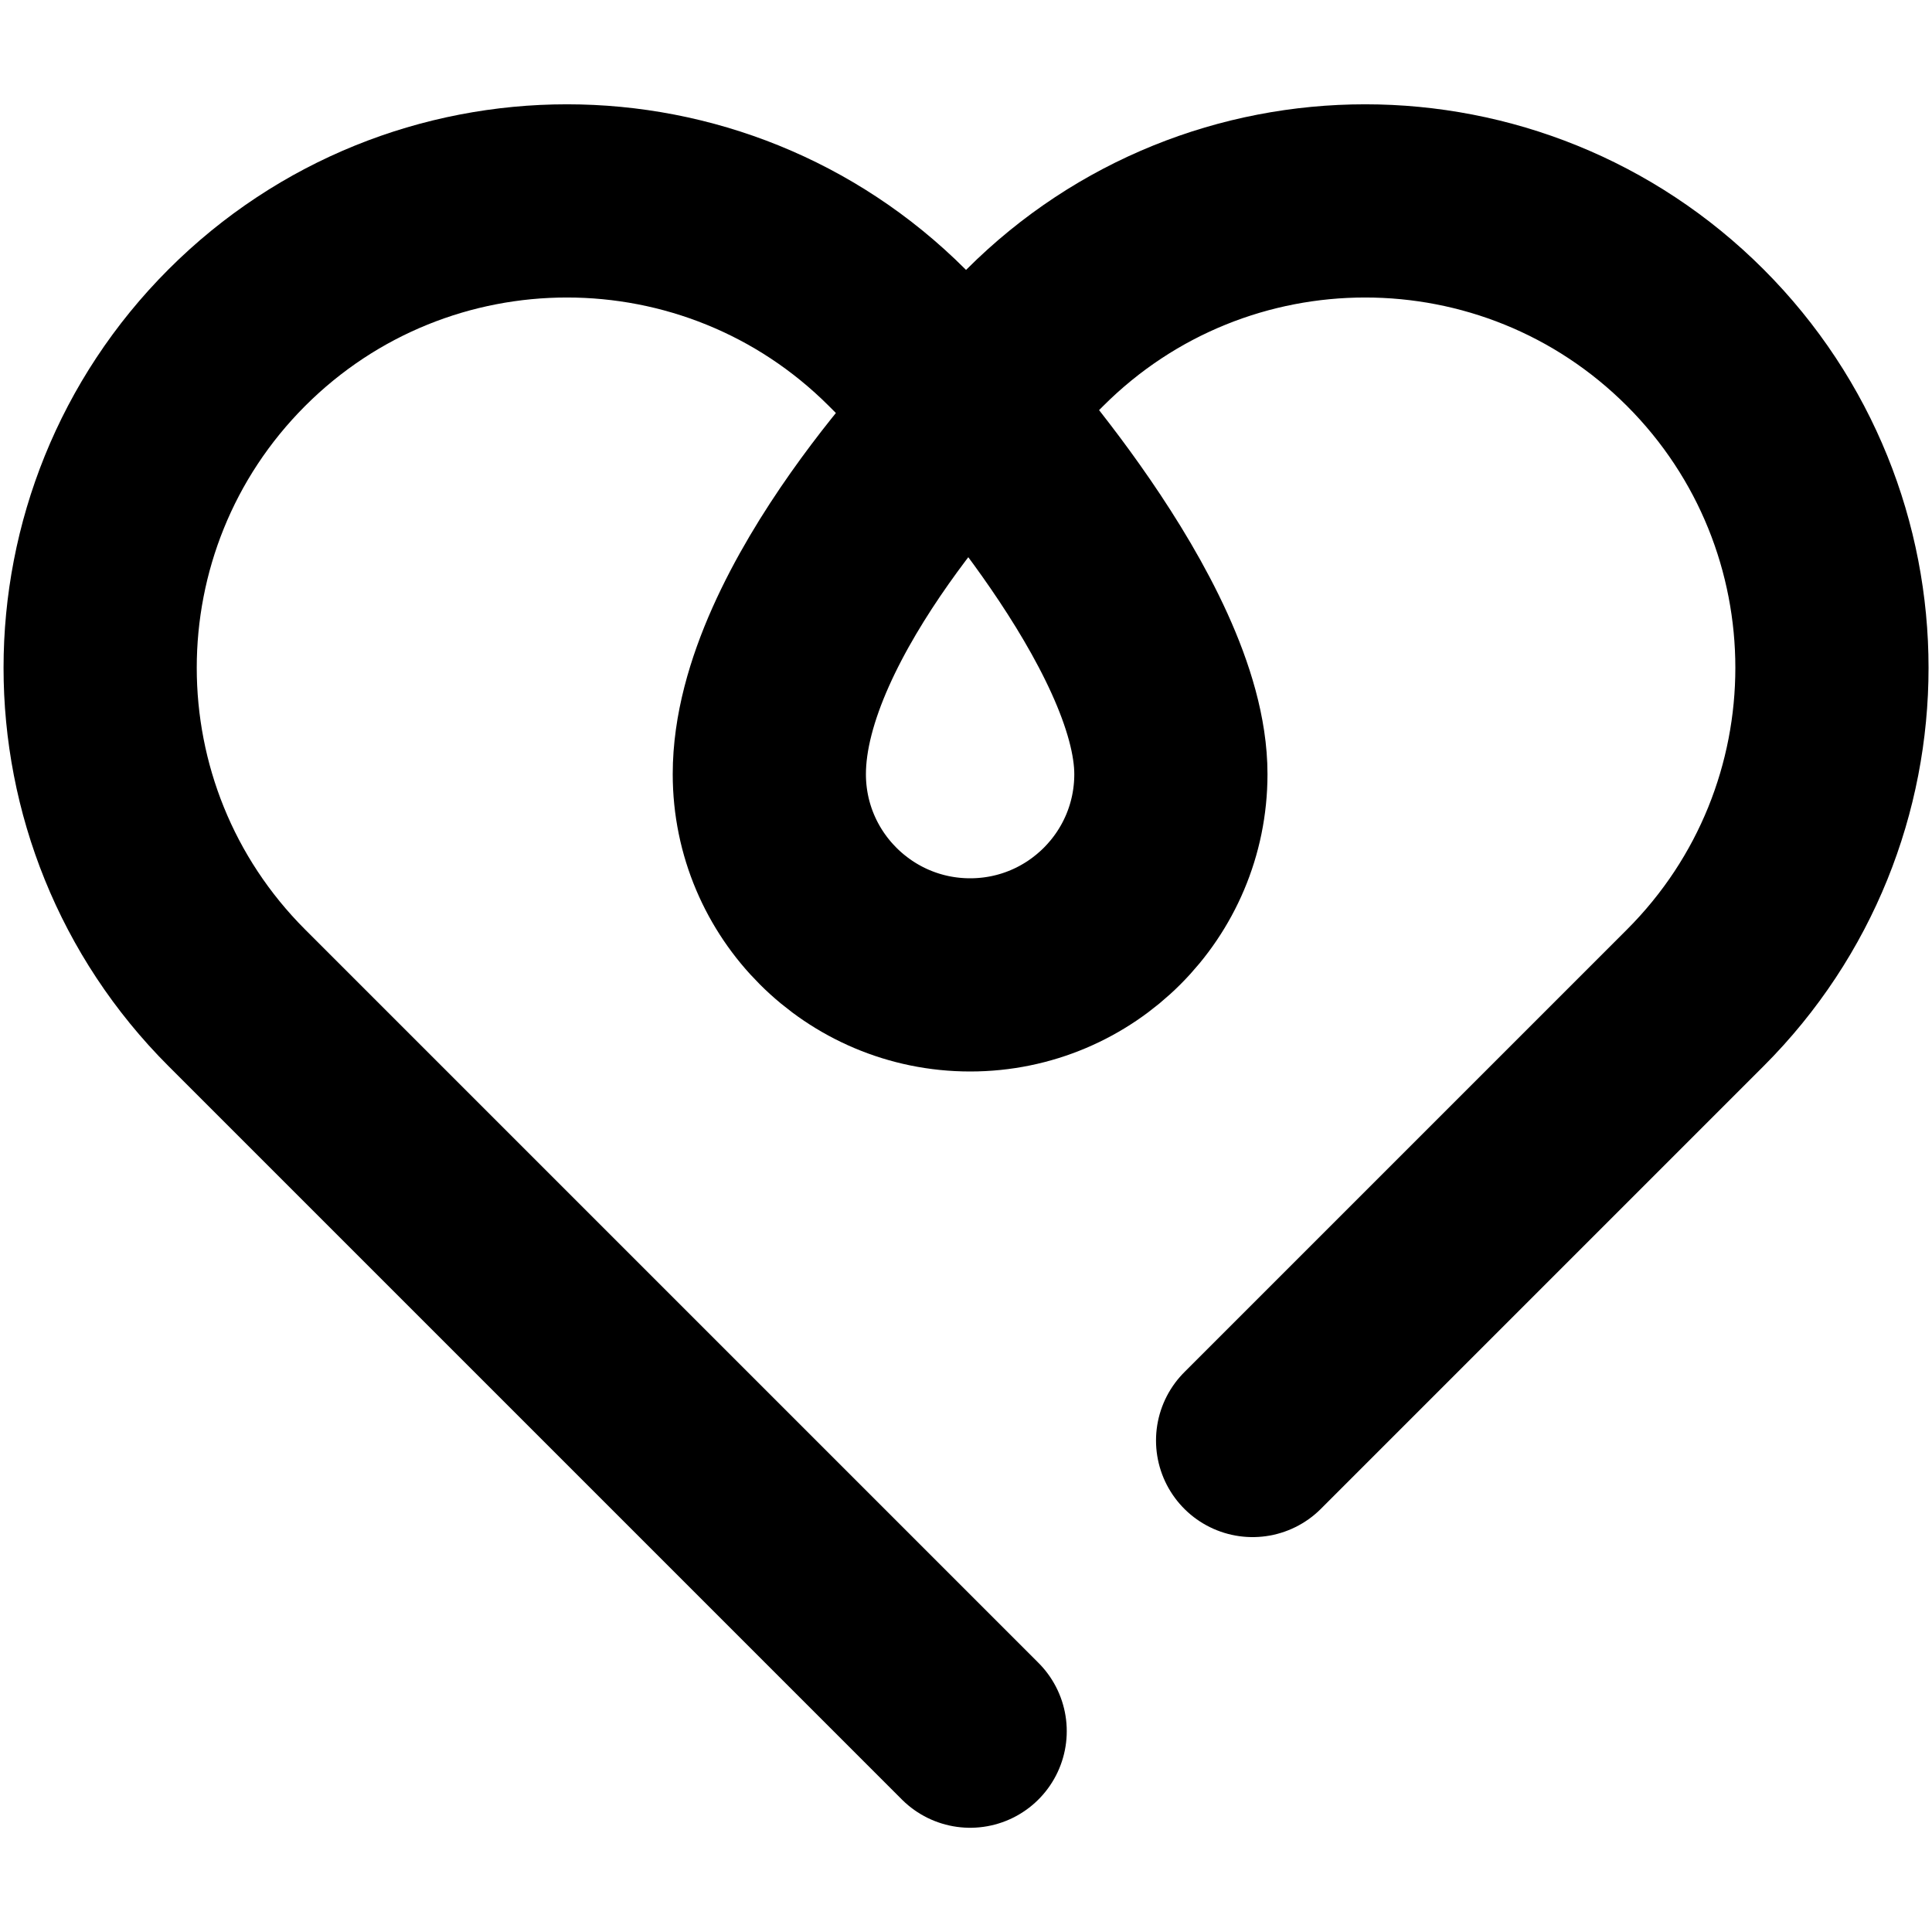
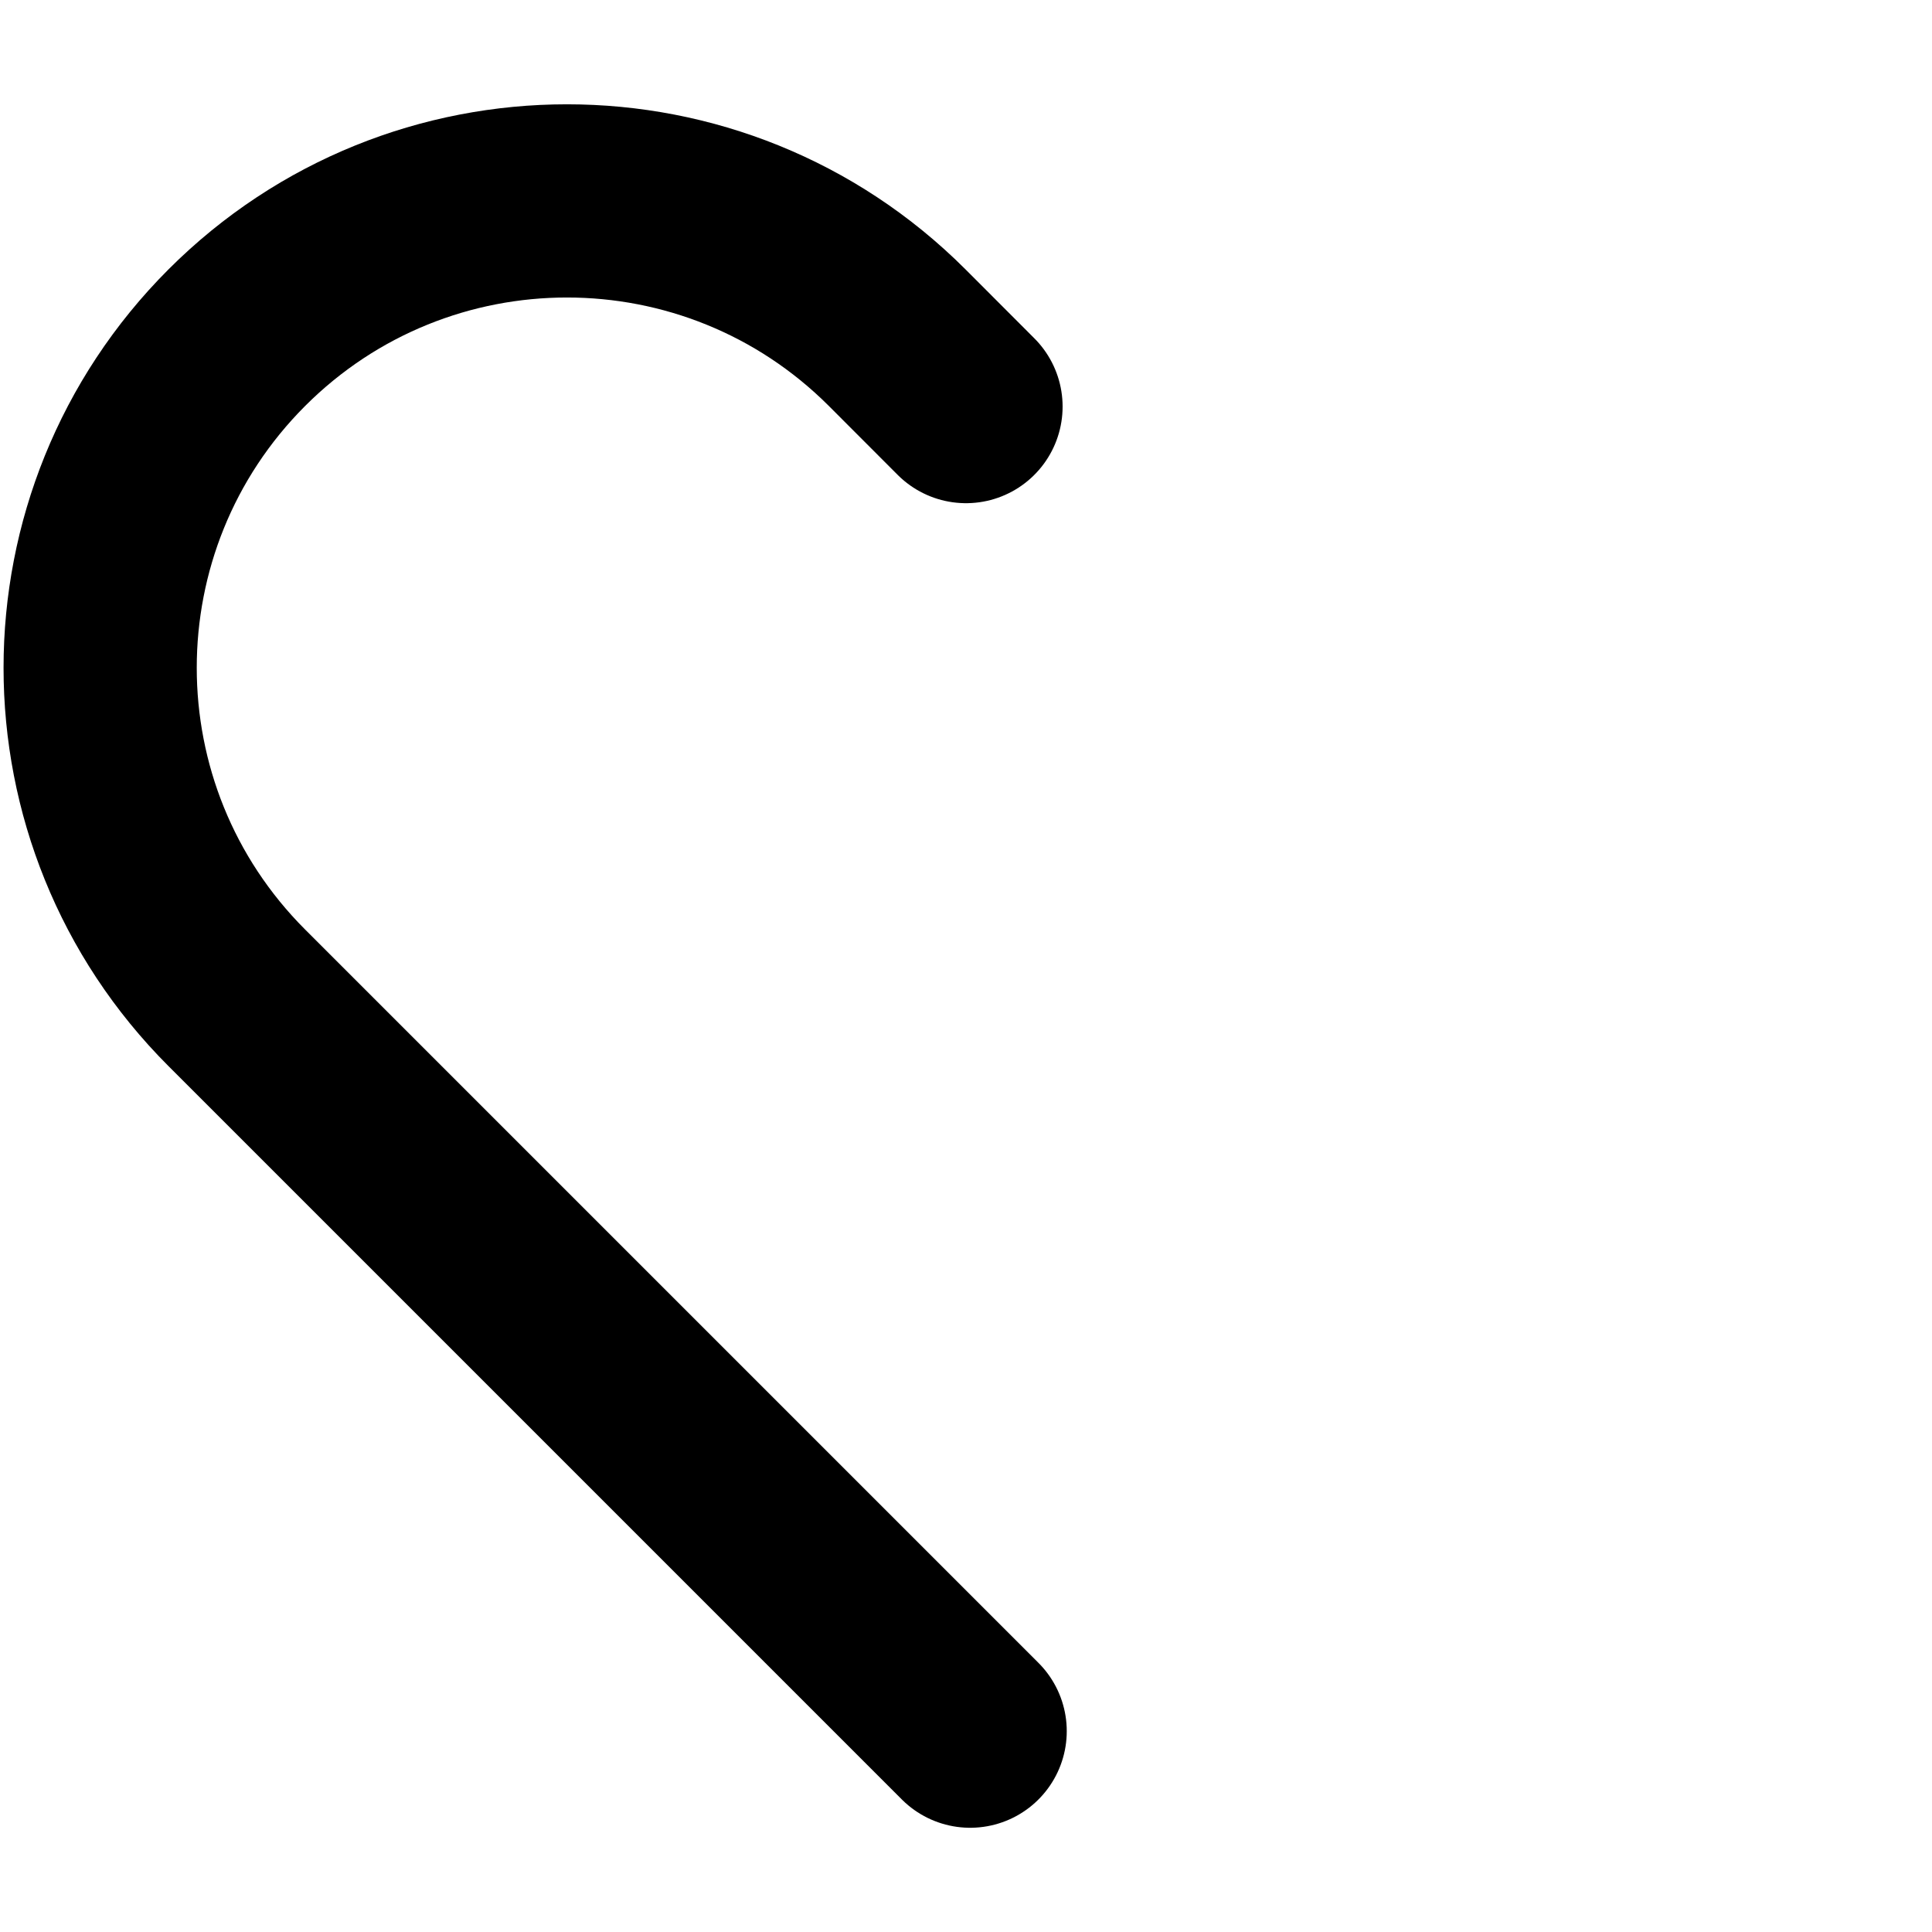
<svg xmlns="http://www.w3.org/2000/svg" version="1.1" x="0px" y="0px" viewBox="0 0 20 20" style="enable-background:new 0 0 20 20;" xml:space="preserve">
  <g id="Icons_x2F_Export">
    <g>
      <g>
        <path style="fill:none;stroke:#000000;stroke-width:2;stroke-linecap:round;stroke-miterlimit:10;" d="M10.043,17.921     l-7.591-7.591c-1.887-1.887-1.887-4.947,0-6.835l0-0c1.887-1.887,4.947-1.887,6.835,0     L10,4.209" />
-         <path style="fill:none;stroke:#000000;stroke-width:2;stroke-linecap:round;stroke-miterlimit:10;" d="M12.967,14.912     l4.582-4.582c1.887-1.887,1.887-4.947,0-6.835l-0-0c-1.887-1.887-4.947-1.887-6.835,0     L9.966,4.243L10,4.209" />
      </g>
-       <path style="fill:none;stroke:#000000;stroke-width:2;stroke-linecap:round;stroke-miterlimit:10;" d="M12.121,8.014    c0,1.148-0.931,2.078-2.078,2.078S7.964,9.162,7.964,8.014c0-1.712,2.078-3.805,2.078-3.805    S12.121,6.461,12.121,8.014z" />
    </g>
  </g>
  <g id="Raster">
</g>
  <g id="Icons_x2F_Pfade">
</g>
</svg>